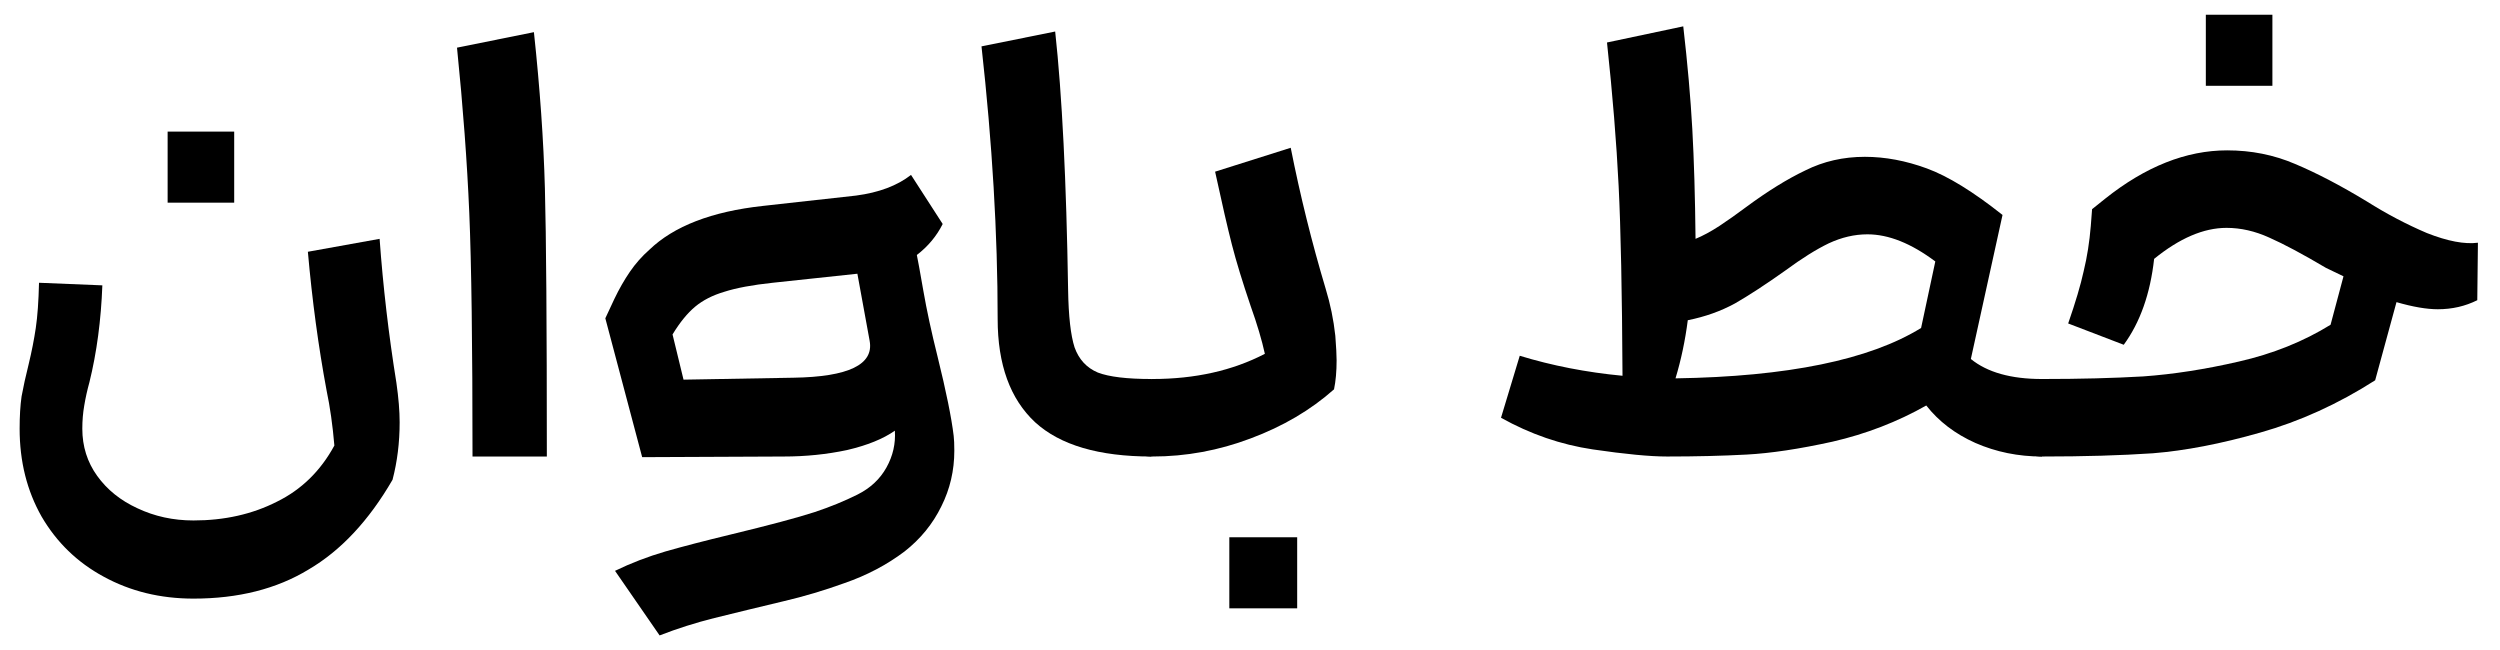
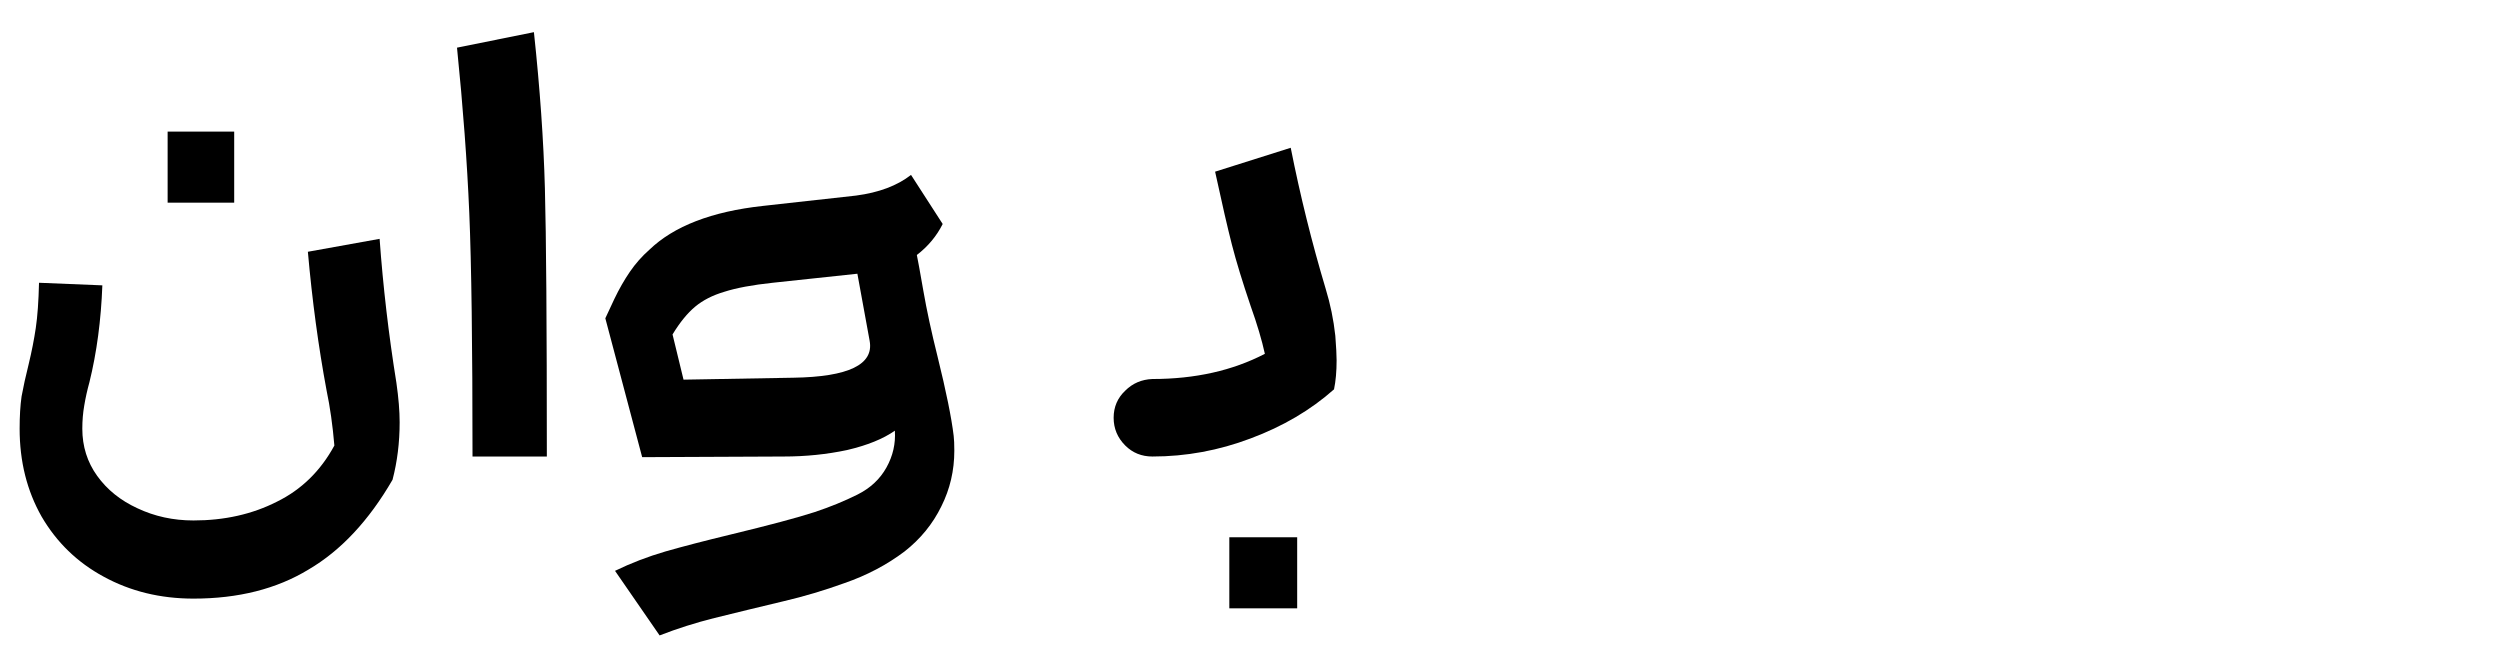
<svg xmlns="http://www.w3.org/2000/svg" width="1019" height="265" viewBox="0 0 1019 265" fill="none">
  <path d="M78.862 212.138C91.506 212.138 102.834 209.593 112.844 204.504C122.854 199.589 130.669 191.955 136.289 181.599C135.586 173.35 134.533 165.891 133.128 159.222C129.791 141.319 127.245 122.452 125.488 102.619L154.729 97.354C156.134 116.836 158.417 136.405 161.578 156.062C162.456 162.205 162.895 167.558 162.895 172.122C162.895 180.371 161.929 188.181 159.997 195.553C150.338 212.226 138.923 224.424 125.752 232.147C112.756 240.045 97.126 243.994 78.862 243.994C65.339 243.994 53.134 241.01 42.245 235.043C31.533 229.251 23.103 221.089 16.956 210.559C10.986 200.028 8 188.093 8 174.754C8 169.665 8.263 165.277 8.79 161.591C9.493 157.73 10.459 153.342 11.688 148.428C12.917 143.338 13.883 138.424 14.586 133.685C15.288 128.946 15.727 122.803 15.903 115.256L41.719 116.309C41.192 130.525 39.436 143.689 36.45 155.799C35.572 158.958 34.87 162.118 34.343 165.277C33.816 168.26 33.552 171.42 33.552 174.754C33.552 181.95 35.572 188.357 39.611 193.973C43.65 199.589 49.095 203.977 55.944 207.136C62.968 210.471 70.608 212.138 78.862 212.138ZM95.458 53.651V82.611H68.325V53.651H95.458Z" fill="black" />
  <path d="M192.598 186.075C192.598 140.617 192.159 107.533 191.281 86.823C190.403 66.113 188.735 43.647 186.276 19.427L217.624 13.108C220.083 36.1 221.575 57.337 222.102 76.819C222.629 96.125 222.893 132.544 222.893 186.075H192.598Z" fill="black" />
  <path d="M246.731 129.736C247.433 128.332 248.662 125.699 250.419 121.838C252.35 117.801 254.458 114.115 256.741 110.78C259.024 107.446 261.658 104.462 264.644 101.829C274.654 92.176 290.108 86.209 311.007 83.927L348.94 79.715C358.248 78.486 365.712 75.678 371.332 71.29L384.24 91.299C381.781 96.213 378.269 100.425 373.702 103.935C374.054 105.515 374.932 110.342 376.337 118.415C377.742 126.489 379.673 135.44 382.132 145.268C385.645 159.485 387.84 170.279 388.718 177.65C388.893 179.054 388.981 181.073 388.981 183.706C388.981 191.779 387.225 199.326 383.713 206.347C380.2 213.542 375.195 219.685 368.697 224.775C361.497 230.216 353.331 234.516 344.199 237.675C335.945 240.659 327.691 243.116 319.437 245.047C311.358 246.977 306.616 248.118 305.211 248.469C303.807 248.82 299.153 249.961 291.25 251.892C283.523 253.822 276.059 256.192 268.859 259L250.682 232.673C257.18 229.514 264.029 226.881 271.229 224.775C278.605 222.669 287.386 220.387 297.572 217.93C313.553 214.069 325.056 210.998 332.081 208.716C338.403 206.61 344.199 204.24 349.467 201.608C354.736 198.975 358.687 195.289 361.321 190.55C363.956 185.812 365.097 180.81 364.746 175.544C360.004 178.879 353.506 181.512 345.252 183.442C336.998 185.197 328.393 186.075 319.437 186.075L261.746 186.338L246.731 129.736ZM278.605 154.746L323.388 153.956C345.867 153.605 356.228 148.603 354.472 138.95L349.467 111.57L314.958 115.256C306.704 116.134 300.119 117.362 295.201 118.942C290.46 120.346 286.508 122.364 283.347 124.997C280.186 127.63 277.113 131.403 274.127 136.317L278.605 154.746Z" fill="black" />
-   <path d="M469.341 186.075C447.915 186.075 432.11 181.424 421.924 172.122C411.738 162.644 406.645 148.603 406.645 129.999C406.645 95.423 404.45 58.39 400.06 18.9L430.09 12.845C432.9 38.645 434.656 73.748 435.359 118.152C435.534 128.858 436.412 136.668 437.993 141.583C439.749 146.497 442.91 149.92 447.476 151.85C452.042 153.605 459.331 154.483 469.341 154.483V186.075Z" fill="black" />
  <path d="M469.724 186.075C465.333 186.075 461.645 184.583 458.66 181.599C455.499 178.44 453.918 174.667 453.918 170.279C453.918 165.891 455.499 162.205 458.66 159.222C461.645 156.238 465.333 154.658 469.724 154.483C487.11 154.483 502.389 151.06 515.56 144.215C514.331 138.599 512.399 132.105 509.765 124.734C506.428 114.905 503.881 106.568 502.125 99.723C500.369 92.878 498.086 82.962 495.276 69.974L526.097 60.233C529.961 79.715 534.702 98.846 540.322 117.625C542.254 123.944 543.571 130.35 544.273 136.844C544.625 141.407 544.8 144.742 544.8 146.848C544.8 151.411 544.449 155.36 543.747 158.695C534.263 167.12 522.936 173.789 509.765 178.703C496.769 183.618 483.422 186.075 469.724 186.075ZM528.731 218.983V247.943H501.071V218.983H528.731Z" fill="black" />
-   <path d="M832.298 186.075C822.639 186.075 813.595 184.232 805.165 180.546C796.911 176.861 790.237 171.771 785.145 165.277C773.378 171.946 760.646 176.861 746.948 180.02C733.425 183.003 721.746 184.759 711.912 185.285C702.077 185.812 691.277 186.075 679.51 186.075C672.486 186.075 662.388 185.11 649.216 183.179C636.22 181.248 623.752 176.948 611.81 170.279L619.449 145.005C632.62 149.042 646.582 151.762 661.334 153.166C661.158 119.117 660.631 93.317 659.753 75.766C658.875 58.039 657.295 38.557 655.012 17.32L686.096 10.739C687.852 26.008 689.082 39.962 689.784 52.598C690.486 65.235 690.925 80.154 691.101 97.354C694.087 96.125 697.336 94.37 700.848 92.088C704.536 89.631 708.136 87.086 711.648 84.454C720.429 77.96 728.508 72.958 735.884 69.447C743.26 65.762 751.338 63.919 760.119 63.919C768.373 63.919 776.803 65.498 785.408 68.658C794.013 71.817 804.287 78.135 816.229 87.613L803.321 146.322C809.994 151.762 819.653 154.483 832.298 154.483V186.075ZM682.935 154.22C728.596 153.518 761.963 146.673 783.037 133.685L788.832 106.568C778.998 99.197 769.778 95.511 761.173 95.511C755.904 95.511 750.636 96.74 745.367 99.197C740.274 101.654 734.391 105.34 727.717 110.254C719.815 115.87 712.966 120.346 707.17 123.681C701.375 126.84 694.965 129.121 687.94 130.525C686.886 138.775 685.218 146.673 682.935 154.22Z" fill="black" />
-   <path d="M816.645 170.279C816.645 165.891 818.225 162.205 821.386 159.222C824.372 156.238 828.06 154.658 832.45 154.483C847.729 154.483 861.427 154.132 873.545 153.43C885.838 152.552 898.834 150.534 912.532 147.375C926.406 144.215 938.875 139.213 949.939 132.368L955.207 112.623L948.095 109.201C938.611 103.584 930.884 99.46 924.913 96.827C919.118 94.195 913.322 92.878 907.527 92.878C898.219 92.878 888.385 97.091 878.023 105.515C876.443 119.732 872.315 131.403 865.642 140.53L842.987 131.842C845.973 123.242 848.08 116.134 849.31 110.517C850.714 104.725 851.68 98.582 852.207 92.088L852.734 85.243L858.003 81.031C874.511 67.868 891.107 61.286 907.79 61.286C917.625 61.286 926.845 63.129 935.45 66.815C944.231 70.501 953.978 75.59 964.691 82.084C972.769 87.174 980.935 91.474 989.189 94.984C997.619 98.319 1004.56 99.635 1010 98.933L1009.74 122.364C1004.82 124.821 999.463 126.05 993.668 126.05C989.101 126.05 983.482 125.085 976.808 123.154L968.115 155.009C953.012 164.663 937.382 171.771 921.225 176.334C905.244 180.897 890.668 183.706 877.496 184.759C864.5 185.636 849.485 186.075 832.45 186.075C828.06 186.075 824.372 184.583 821.386 181.599C818.225 178.44 816.645 174.667 816.645 170.279ZM926.23 6V34.959H899.097V6H926.23Z" fill="black" />
</svg>